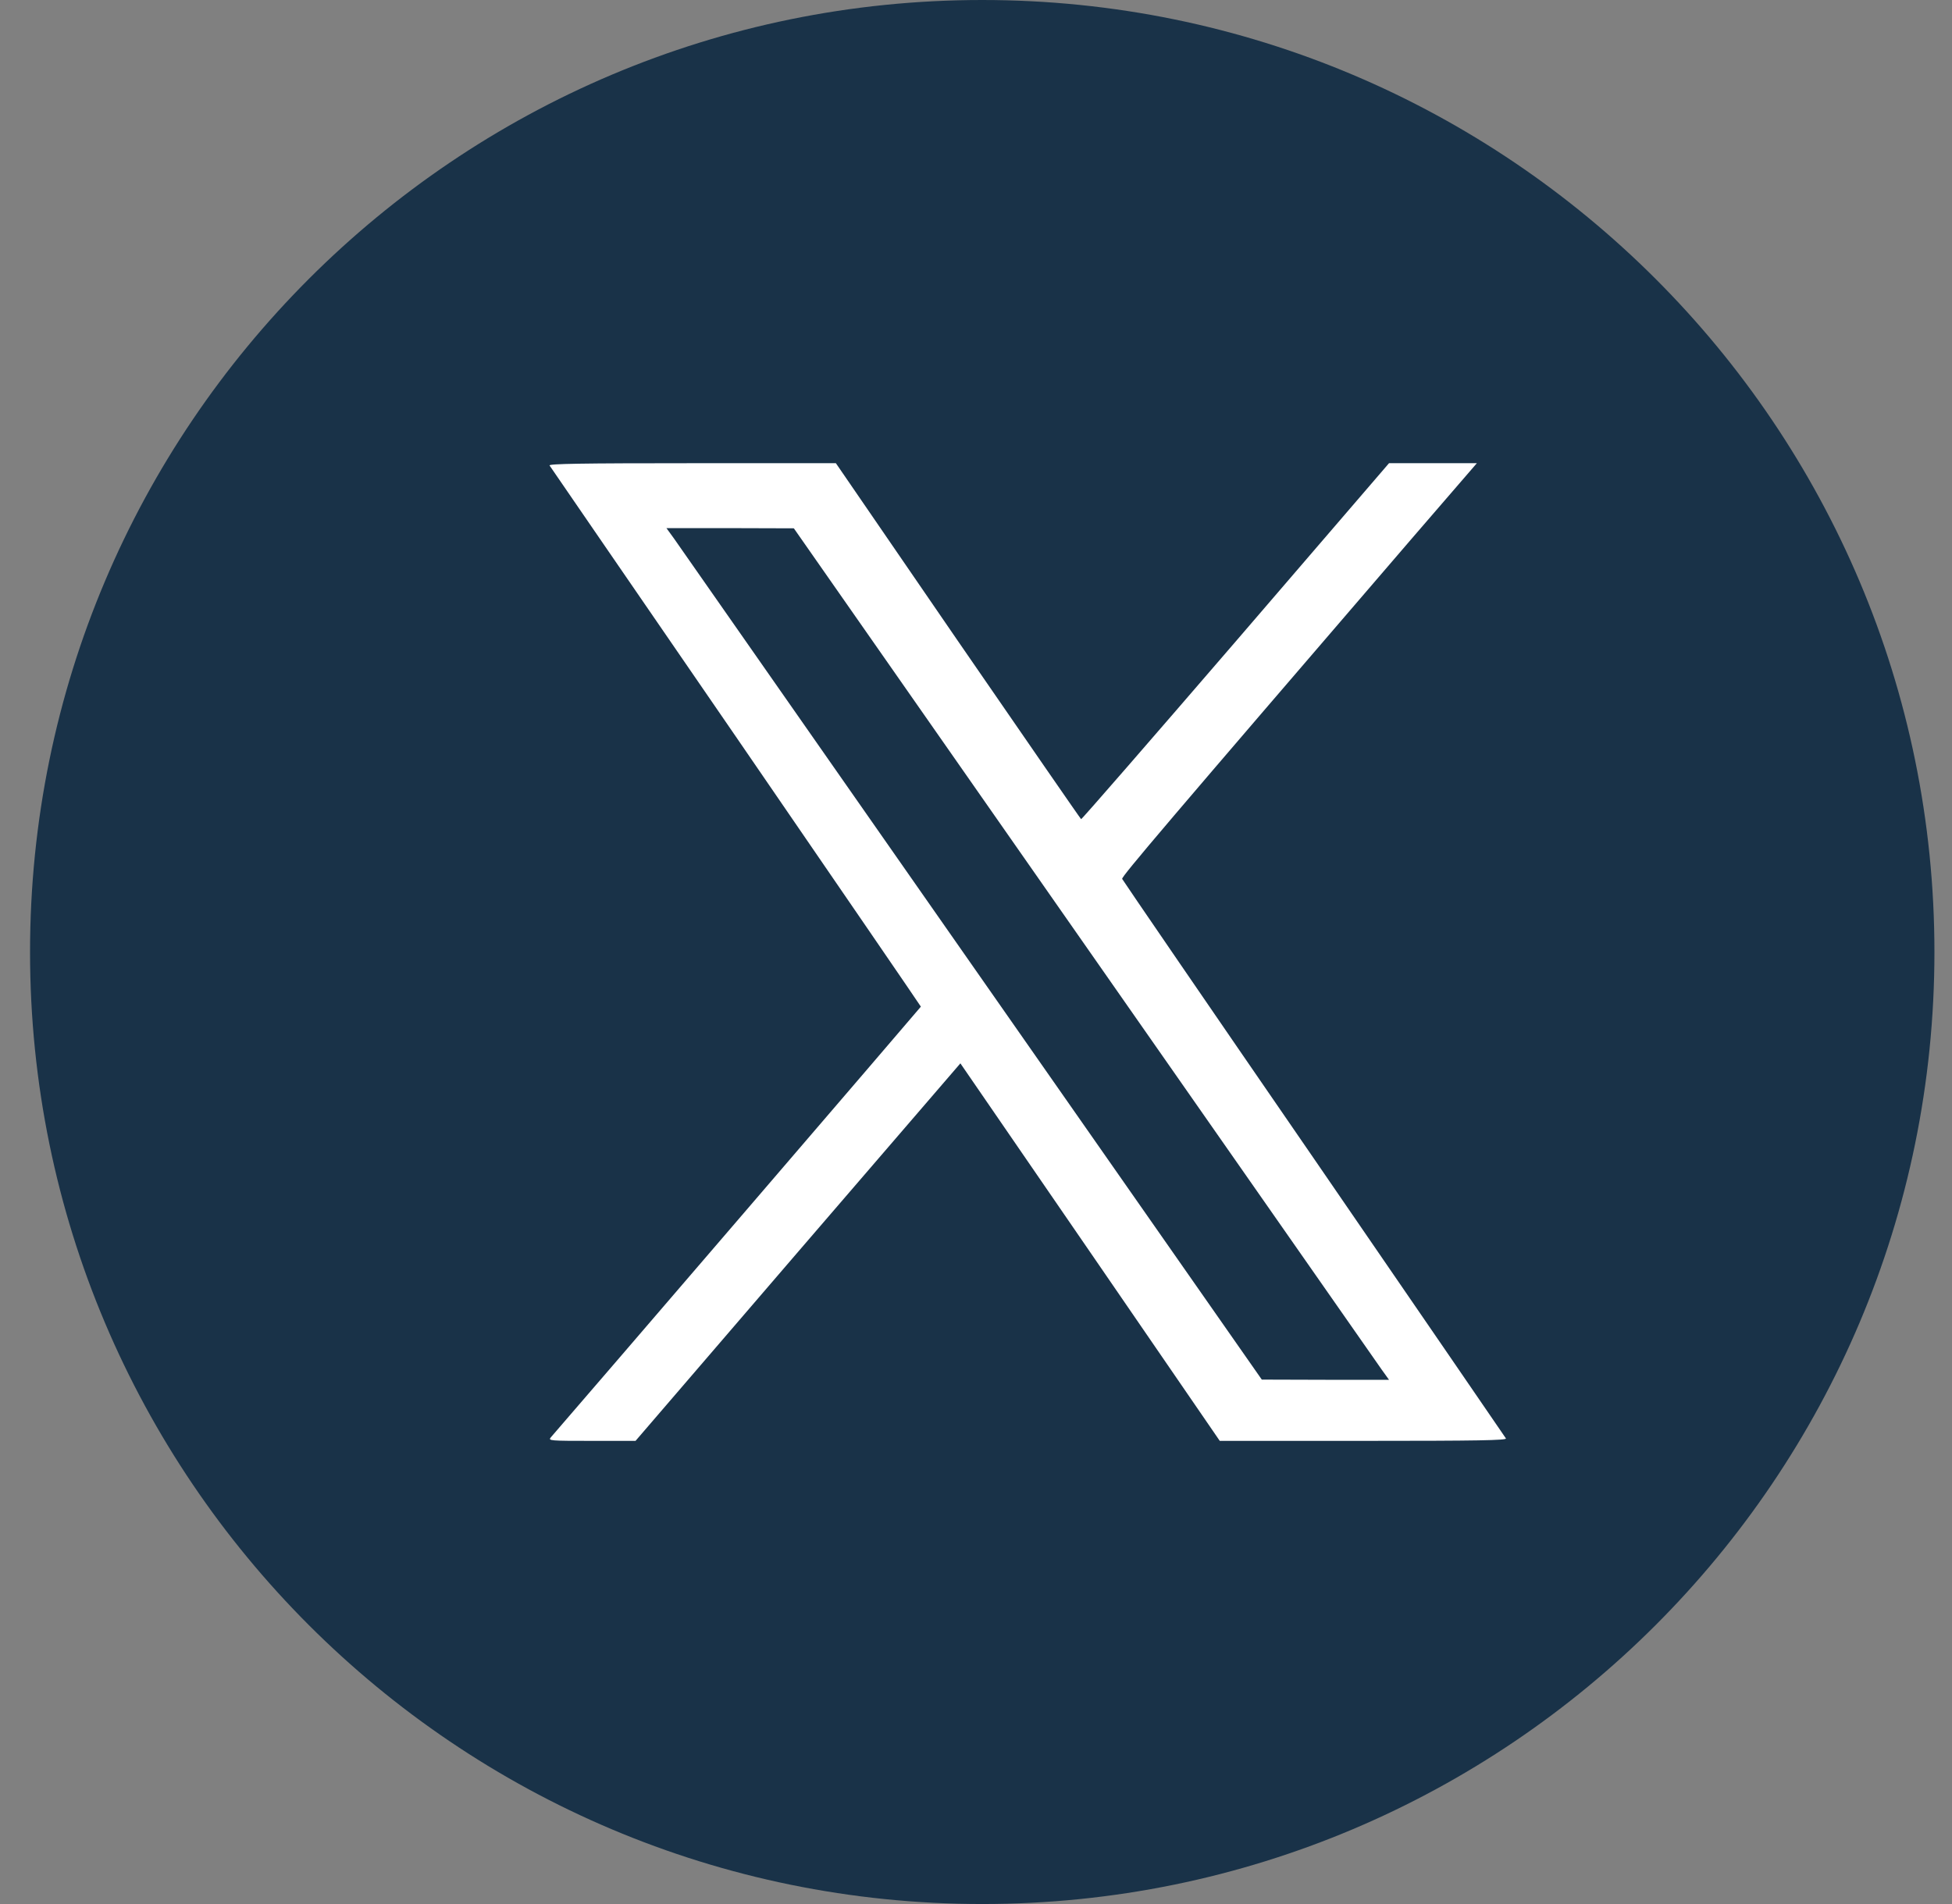
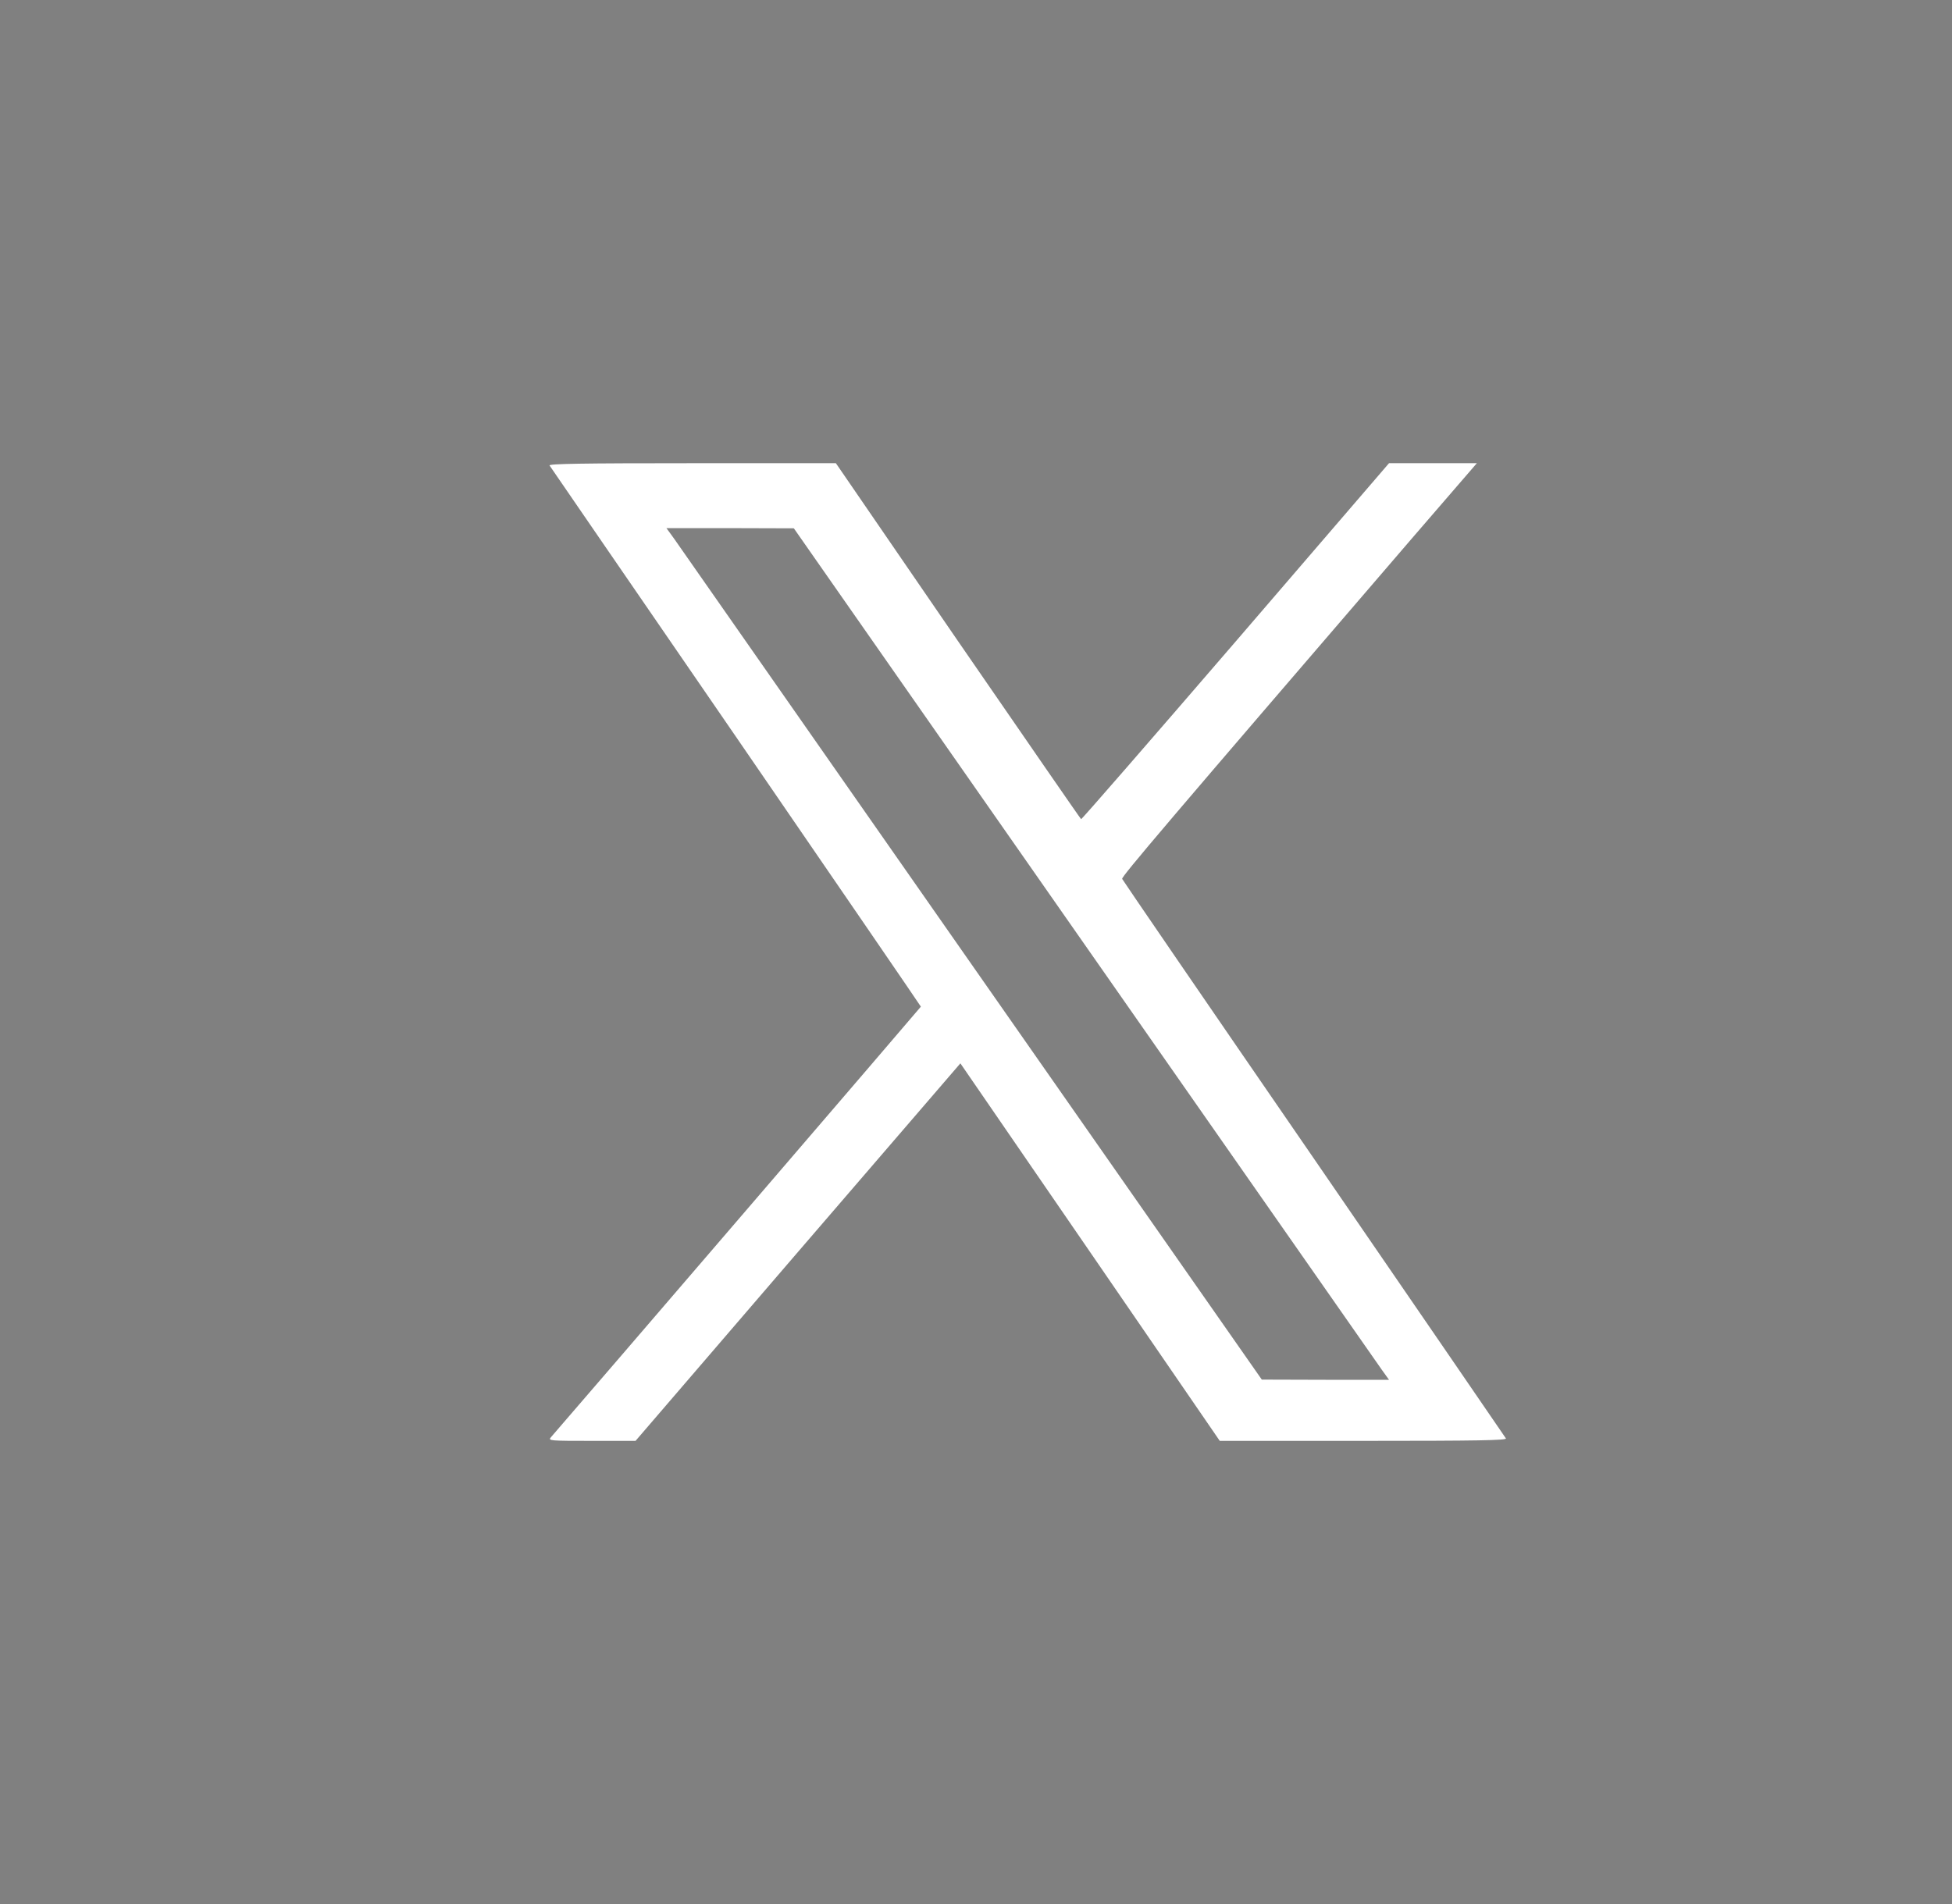
<svg xmlns="http://www.w3.org/2000/svg" width="41" height="40" viewBox="0 0 41 40" fill="none">
  <rect x="0" y="0" width="41" height="40" fill="#808080" stroke="none" />
-   <path fill-rule="evenodd" clip-rule="evenodd" d="M20.631 40C31.677 40 40.631 31.046 40.631 20C40.631 8.954 31.677 0 20.631 0C9.585 0 0.631 8.954 0.631 20C0.631 31.046 9.585 40 20.631 40Z" fill="#193248" />
  <path d="M11.543 9.779C11.559 9.803 13.321 12.37 15.459 15.479C17.593 18.588 19.342 21.14 19.342 21.148C19.342 21.156 12.125 29.56 11.568 30.198C11.511 30.267 11.555 30.27 12.426 30.27H13.349L16.759 26.303L20.172 22.339L22.896 26.303L25.62 30.27H28.641C31.048 30.27 31.658 30.259 31.63 30.218C31.614 30.194 29.801 27.547 27.598 24.341C25.392 21.136 23.582 18.492 23.57 18.464C23.554 18.416 24.529 17.273 29.68 11.283L31.02 9.731H30.097H29.175L25.953 13.478C24.18 15.536 22.72 17.216 22.708 17.209C22.696 17.204 21.532 15.515 20.12 13.466L17.557 9.731H14.536C12.205 9.731 11.523 9.743 11.543 9.779ZM22.772 19.828C26.126 24.63 28.938 28.654 29.022 28.774L29.175 28.987H27.839L26.503 28.983L20.405 20.257C17.051 15.455 14.239 11.432 14.155 11.311L13.998 11.095H15.338L16.674 11.099L22.772 19.828Z" fill="white" />
</svg>